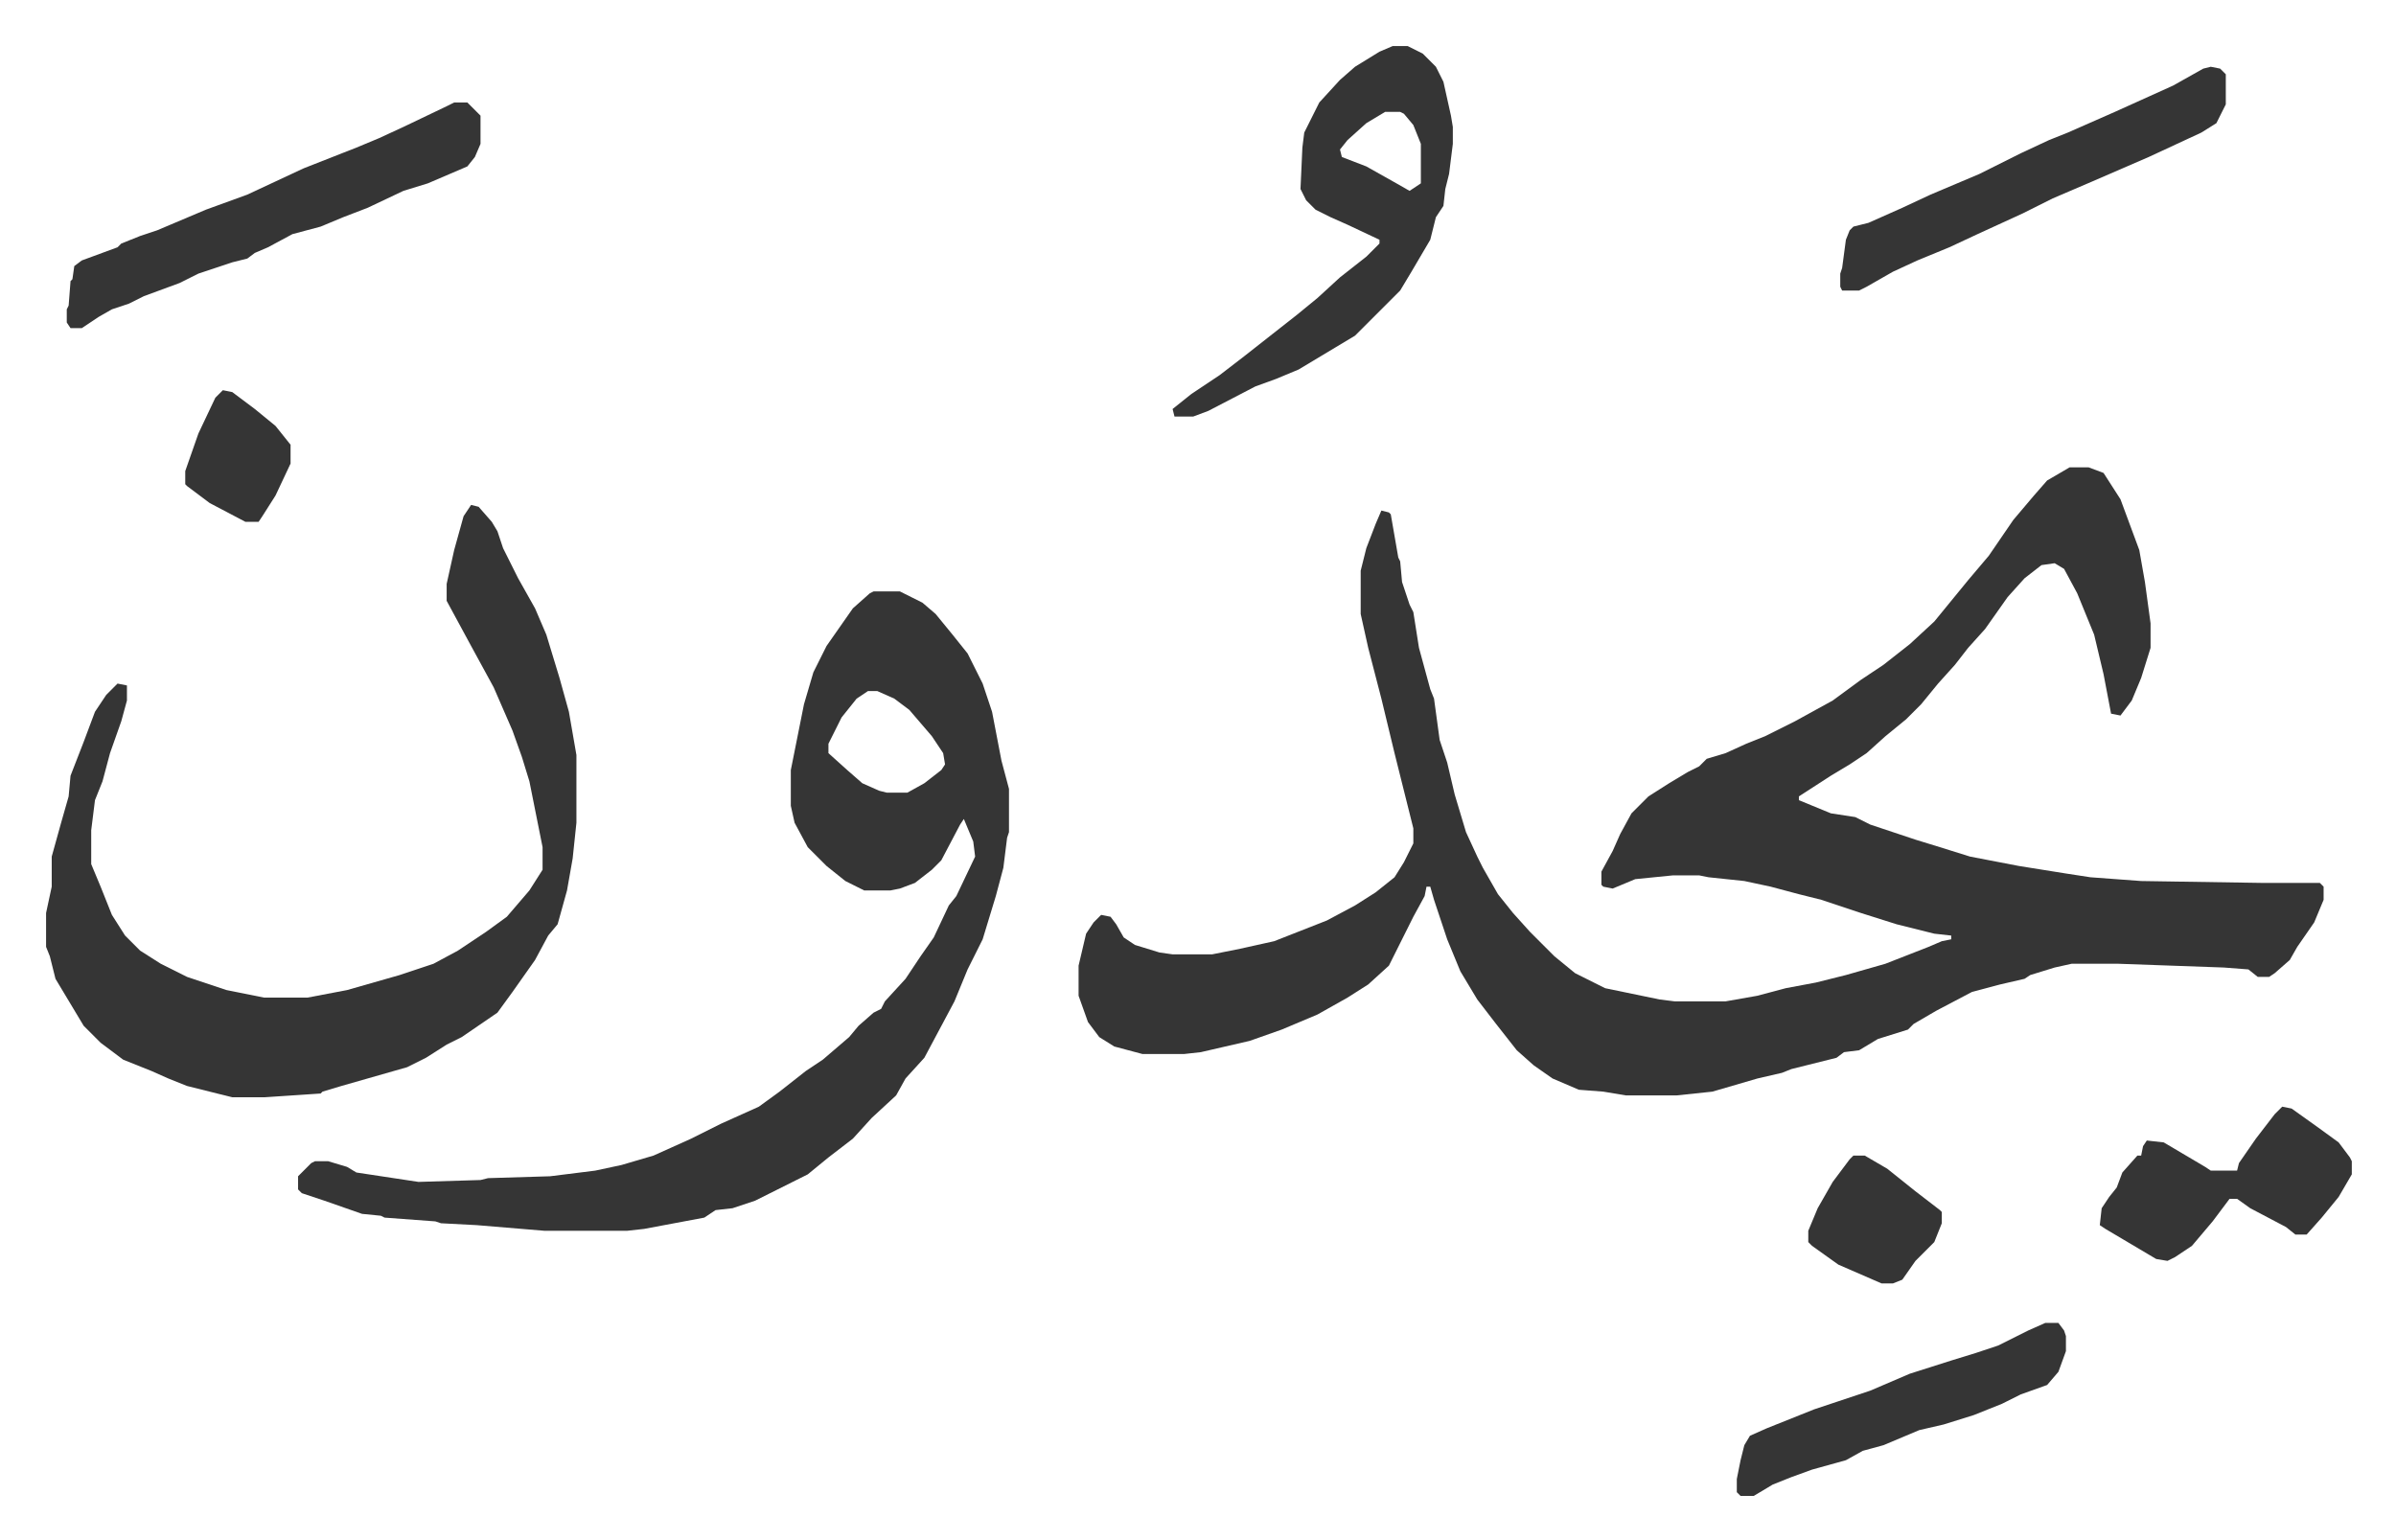
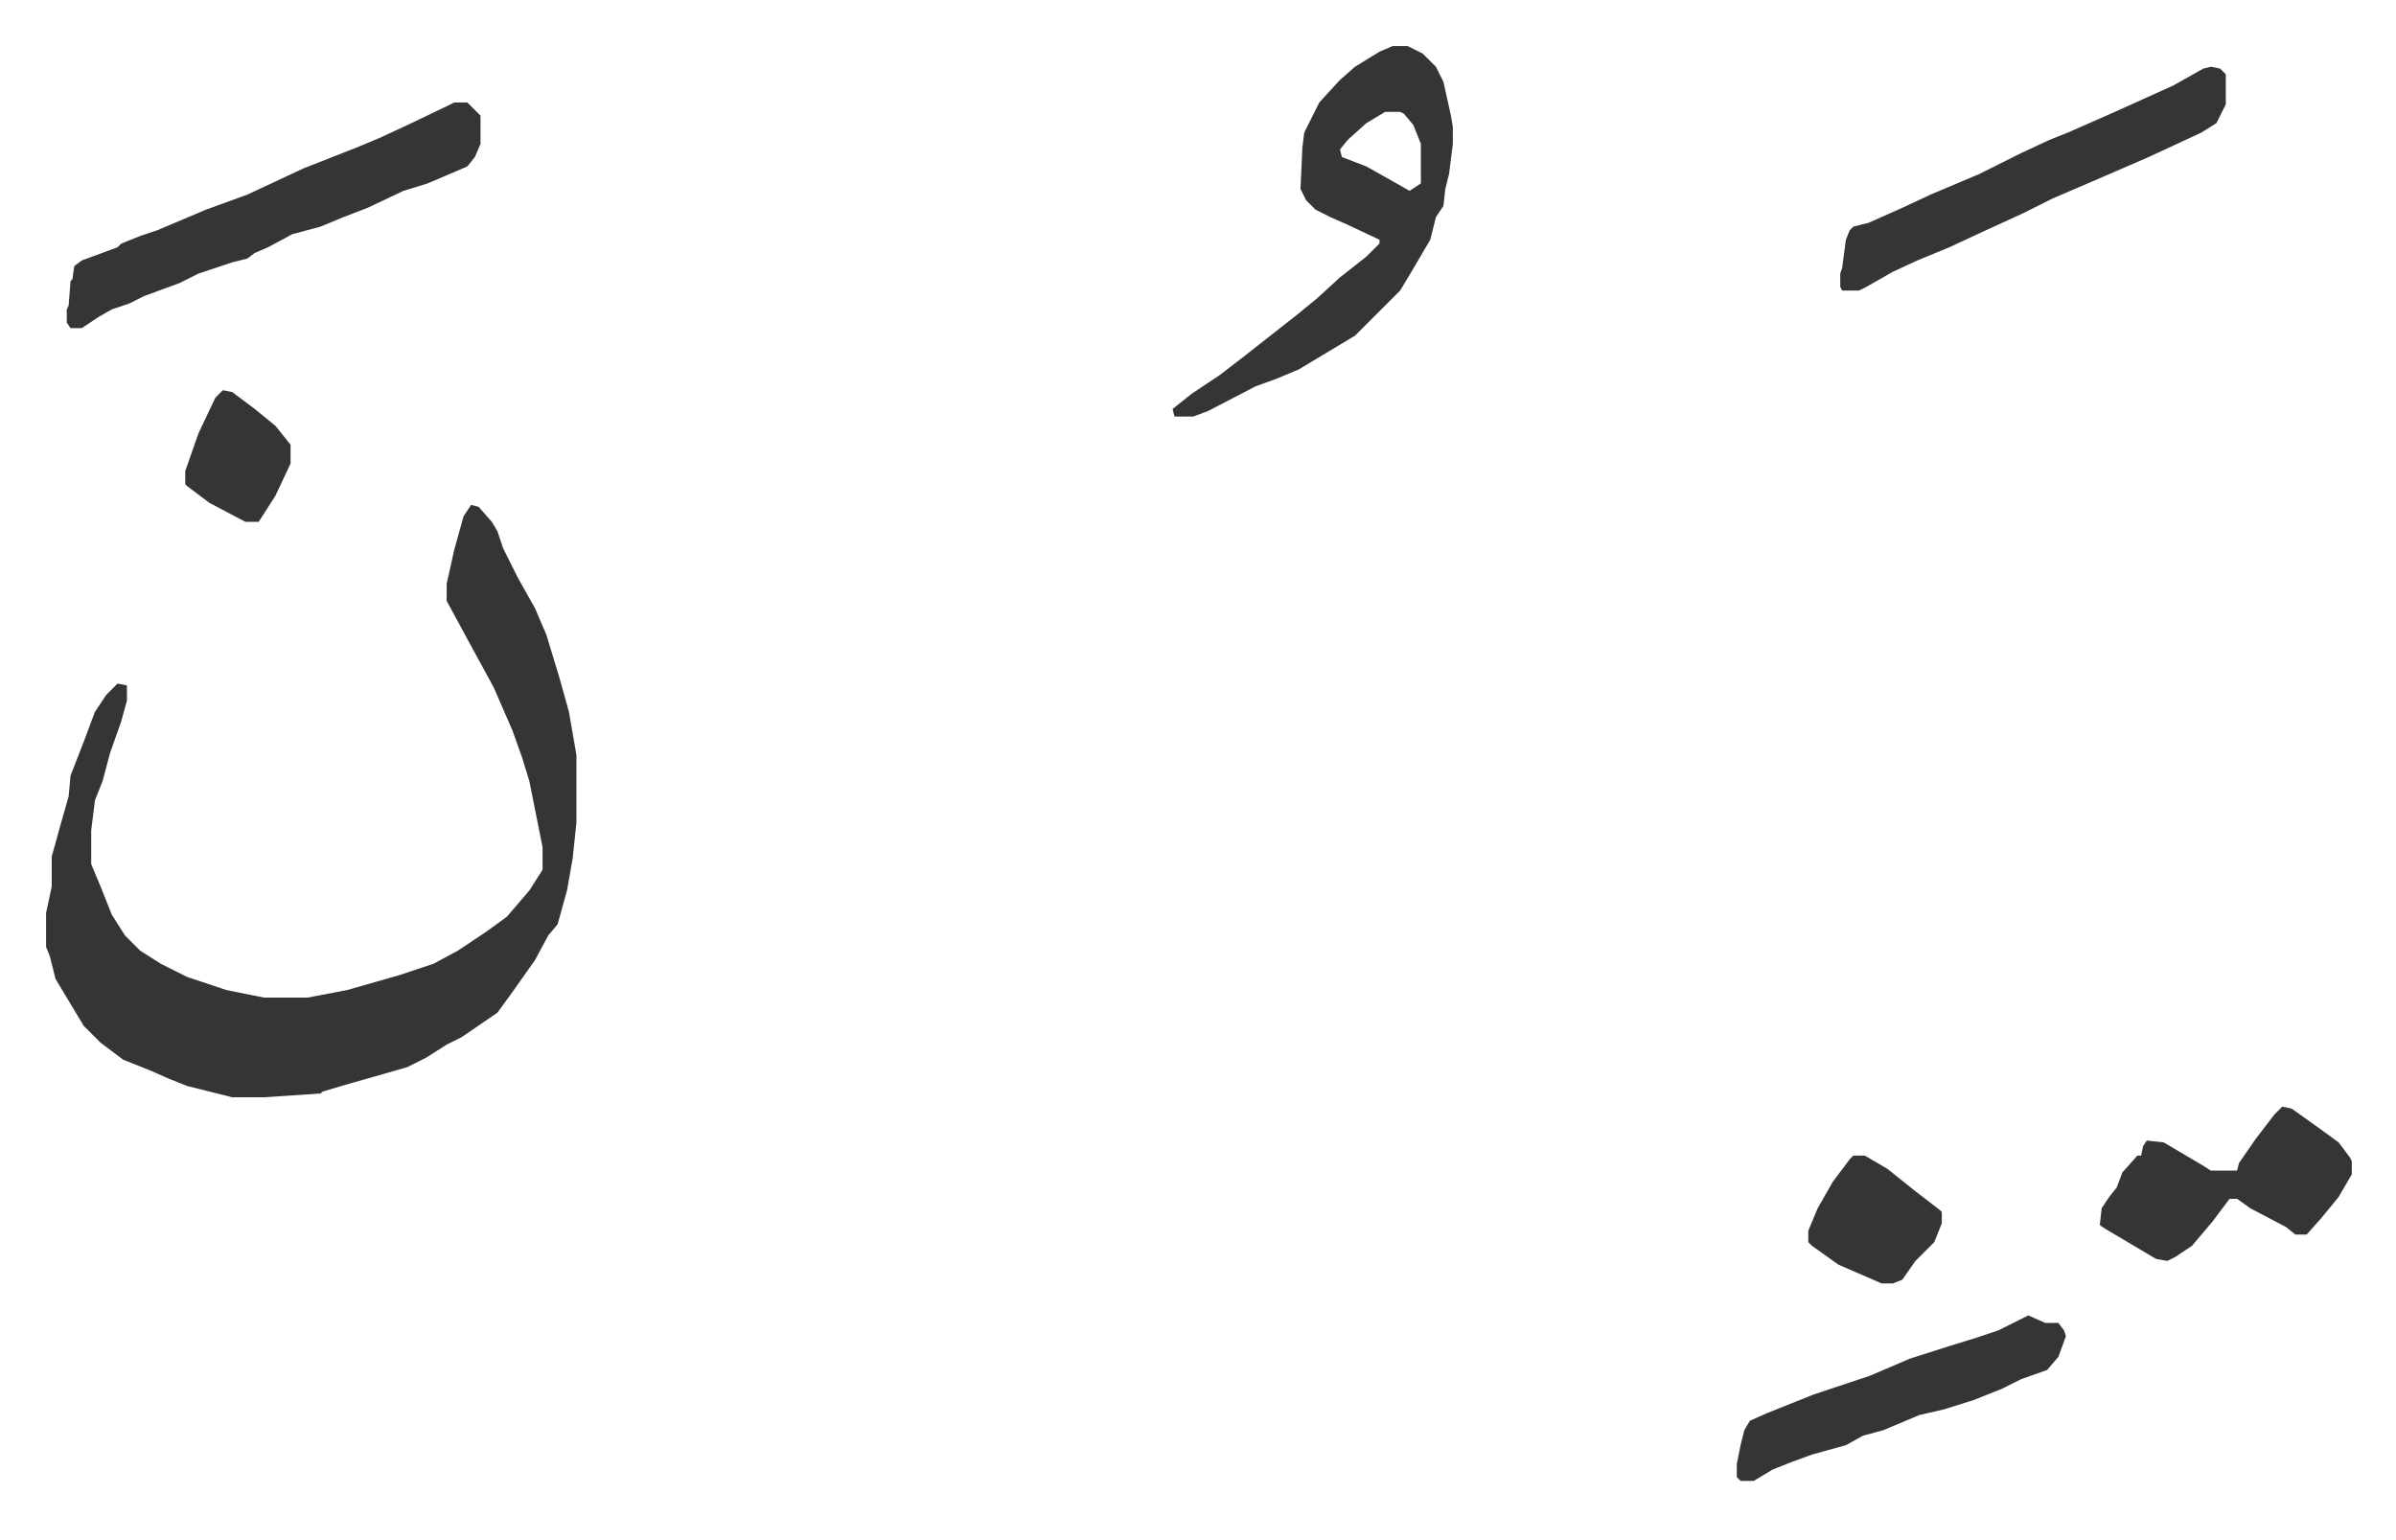
<svg xmlns="http://www.w3.org/2000/svg" role="img" viewBox="-24.50 412.50 1274.00 819.00">
-   <path fill="#353535" id="rule_normal" d="M1076 661h10l8 3 9 14 10 27 3 17 3 22v13l-5 16-5 12-6 8-5-1-4-21-5-21-9-22-7-13-5-3-7 1-9 7-9 10-12 17-9 10-7 9-9 10-9 11-8 8-11 9-10 9-9 6-10 6-17 11v2l17 7 13 2 8 4 24 8 13 4 16 5 26 5 25 4 13 2 27 2 64 1h31l2 2v7l-5 12-9 13-4 7-8 7-3 2h-6l-5-4-13-1-56-2h-25l-9 2-13 4-3 2-13 3-15 4-19 10-12 7-3 3-16 5-10 6-8 1-4 3-16 4-8 2-5 2-13 3-24 7-19 2h-27l-12-2-13-1-14-6-10-7-9-8-11-14-10-13-9-15-7-17-7-21-2-7h-2l-1 5-6 11-7 14-6 12-11 10-11 7-16 9-19 8-17 6-26 6-9 1h-22l-15-4-8-5-6-8-5-14v-16l4-17 4-6 4-4 5 1 3 4 4 7 6 4 13 4 7 1h21l15-3 18-4 28-11 15-8 11-7 10-8 5-8 5-10v-8l-6-24-4-16-7-29-7-27-4-18v-23l3-12 5-13 3-7 4 1 1 1 4 23 1 2 1 11 4 12 2 4 3 19 6 22 2 5 3 22 4 12 4 17 6 20 6 13 3 6 8 14 8 10 9 10 13 13 11 9 16 8 29 6 8 1h27l17-3 15-4 16-3 16-4 21-6 23-9 7-3 5-1v-2l-9-1-20-5-19-6-21-7-12-3-15-4-14-3-19-2-5-1h-14l-20 2-12 5-5-1-1-1v-7l6-11 4-9 6-11 9-9 11-7 10-6 6-3 4-4 10-3 11-5 10-4 16-8 20-11 15-11 12-8 14-11 13-12 9-11 9-11 11-13 13-19 11-13 7-8zm-636 66h14l12 6 7 6 9 11 8 10 8 16 5 15 5 26 4 15v23l-1 3-2 16-4 15-7 23-8 16-7 17-8 15-8 15-10 11-5 9-13 12-10 11-13 10-11 9-28 14-12 4-9 1-6 4-32 6-9 1h-44l-36-3-19-1-3-1-27-2-2-1-10-1-20-7-12-4-2-2v-7l7-7 2-1h7l10 3 5 3 33 5 33-1 4-1 33-1 24-3 14-3 17-5 20-9 16-8 20-9 11-8 14-11 9-6 14-12 5-6 8-7 4-2 2-4 11-12 8-12 7-10 8-17 4-5 10-21-1-8-5-12-2 3-10 19-5 5-9 7-8 3-5 1h-14l-10-5-10-8-10-10-7-13-2-9v-19l7-35 5-17 7-14 7-10 7-10 9-8zm-3 53l-6 4-8 10-7 14v5l10 9 8 7 9 4 4 1h11l9-5 9-7 2-3-1-6-6-9-12-14-8-6-9-4z" />
-   <path fill="#353535" id="rule_normal" d="M226 681l4 1 7 8 3 5 3 9 8 16 9 16 6 14 7 23 5 18 4 23v36l-2 19-3 17-5 18-5 6-7 13-12 17-8 11-19 13-8 4-11 7-10 5-35 10-10 3-1 1-30 2H99l-24-6-10-4-9-4-15-6-12-9-9-9-15-25-3-12-2-5v-18l3-14v-16l5-18 4-14 1-11 7-18 6-16 6-9 6-6 5 1v8l-3 11-6 17-4 15-4 10-2 16v18l5 12 6 15 7 11 8 8 11 7 14 7 21 7 20 4h23l21-4 14-4 14-4 18-6 13-7 15-10 11-8 12-14 7-11v-12l-7-35-4-13-5-14-10-23-12-22-13-24v-9l4-18 5-18zm490-244h8l8 4 7 7 4 8 4 18 1 6v9l-2 16-2 8-1 9-4 6-3 12-10 17-6 10-12 12-5 5-7 7-10 6-20 12-12 5-11 4-25 13-8 3h-10l-1-4 10-8 15-10 13-10 14-11 14-11 11-9 12-11 14-11 7-7v-2l-17-8-9-4-8-4-5-5-3-6 1-22 1-8 8-16 11-12 8-7 13-8zm-4 35l-10 6-10 9-4 5 1 4 13 5 16 9 7 4 6-4v-21l-4-10-5-6-2-1zm-495-5h7l5 5 2 2v15l-3 7-4 5-21 9-13 4-19 9-13 5-12 5-15 4-13 7-7 3-4 3-8 2-18 6-10 5-19 7-8 4-9 3-7 4-9 6h-6l-2-3v-7l1-2 1-13 1-1 1-7 4-3 19-7 2-2 10-4 9-3 26-11 22-8 30-14 28-11 12-5 13-6 23-11zm934-19l5 1 3 3v16l-5 10-8 5-28 13-30 13-21 9-16 8-24 11-15 7-17 7-13 6-14 8-4 2h-9l-1-2v-7l1-3 2-15 2-5 2-2 8-2 18-8 15-7 26-11 22-11 15-7 10-4 25-11 31-14 16-9zm38 553l5 1 14 10 11 8 6 8 1 2v7l-7 12-9 11-8 9h-6l-5-4-19-10-7-5h-4l-9 12-11 13-9 6-4 2-6-1-27-16-3-2 1-9 4-6 4-5 3-8 8-9h2l1-5 2-3 9 1 22 13 3 2h14l1-4 9-13 10-13zm-126 115h7l3 4 1 3v8l-4 11-6 7-14 5-10 5-15 6-16 5-13 3-19 8-11 3-9 5-18 5-11 4-10 4-10 6h-7l-2-2v-7l2-10 2-8 3-5 9-4 25-10 12-4 18-6 21-9 22-7 13-4 12-4 16-8zm-102-89h6l12 7 15 12 13 10 1 1v6l-4 10-10 10-7 10-5 2h-6l-23-10-14-10-2-2v-6l5-12 8-14 9-12zM94 620l5 1 12 9 11 9 8 10v10l-8 17-7 11-2 3h-7l-19-10-12-9-1-1v-7l7-20 9-19z" />
+   <path fill="#353535" id="rule_normal" d="M226 681l4 1 7 8 3 5 3 9 8 16 9 16 6 14 7 23 5 18 4 23v36l-2 19-3 17-5 18-5 6-7 13-12 17-8 11-19 13-8 4-11 7-10 5-35 10-10 3-1 1-30 2H99l-24-6-10-4-9-4-15-6-12-9-9-9-15-25-3-12-2-5v-18l3-14v-16l5-18 4-14 1-11 7-18 6-16 6-9 6-6 5 1v8l-3 11-6 17-4 15-4 10-2 16v18l5 12 6 15 7 11 8 8 11 7 14 7 21 7 20 4h23l21-4 14-4 14-4 18-6 13-7 15-10 11-8 12-14 7-11v-12l-7-35-4-13-5-14-10-23-12-22-13-24v-9l4-18 5-18zm490-244h8l8 4 7 7 4 8 4 18 1 6v9l-2 16-2 8-1 9-4 6-3 12-10 17-6 10-12 12-5 5-7 7-10 6-20 12-12 5-11 4-25 13-8 3h-10l-1-4 10-8 15-10 13-10 14-11 14-11 11-9 12-11 14-11 7-7v-2l-17-8-9-4-8-4-5-5-3-6 1-22 1-8 8-16 11-12 8-7 13-8zm-4 35l-10 6-10 9-4 5 1 4 13 5 16 9 7 4 6-4v-21l-4-10-5-6-2-1zm-495-5h7l5 5 2 2v15l-3 7-4 5-21 9-13 4-19 9-13 5-12 5-15 4-13 7-7 3-4 3-8 2-18 6-10 5-19 7-8 4-9 3-7 4-9 6h-6l-2-3v-7l1-2 1-13 1-1 1-7 4-3 19-7 2-2 10-4 9-3 26-11 22-8 30-14 28-11 12-5 13-6 23-11zm934-19l5 1 3 3v16l-5 10-8 5-28 13-30 13-21 9-16 8-24 11-15 7-17 7-13 6-14 8-4 2h-9l-1-2v-7l1-3 2-15 2-5 2-2 8-2 18-8 15-7 26-11 22-11 15-7 10-4 25-11 31-14 16-9zm38 553l5 1 14 10 11 8 6 8 1 2v7l-7 12-9 11-8 9h-6l-5-4-19-10-7-5h-4l-9 12-11 13-9 6-4 2-6-1-27-16-3-2 1-9 4-6 4-5 3-8 8-9h2l1-5 2-3 9 1 22 13 3 2h14l1-4 9-13 10-13zm-126 115h7l3 4 1 3l-4 11-6 7-14 5-10 5-15 6-16 5-13 3-19 8-11 3-9 5-18 5-11 4-10 4-10 6h-7l-2-2v-7l2-10 2-8 3-5 9-4 25-10 12-4 18-6 21-9 22-7 13-4 12-4 16-8zm-102-89h6l12 7 15 12 13 10 1 1v6l-4 10-10 10-7 10-5 2h-6l-23-10-14-10-2-2v-6l5-12 8-14 9-12zM94 620l5 1 12 9 11 9 8 10v10l-8 17-7 11-2 3h-7l-19-10-12-9-1-1v-7l7-20 9-19z" />
</svg>